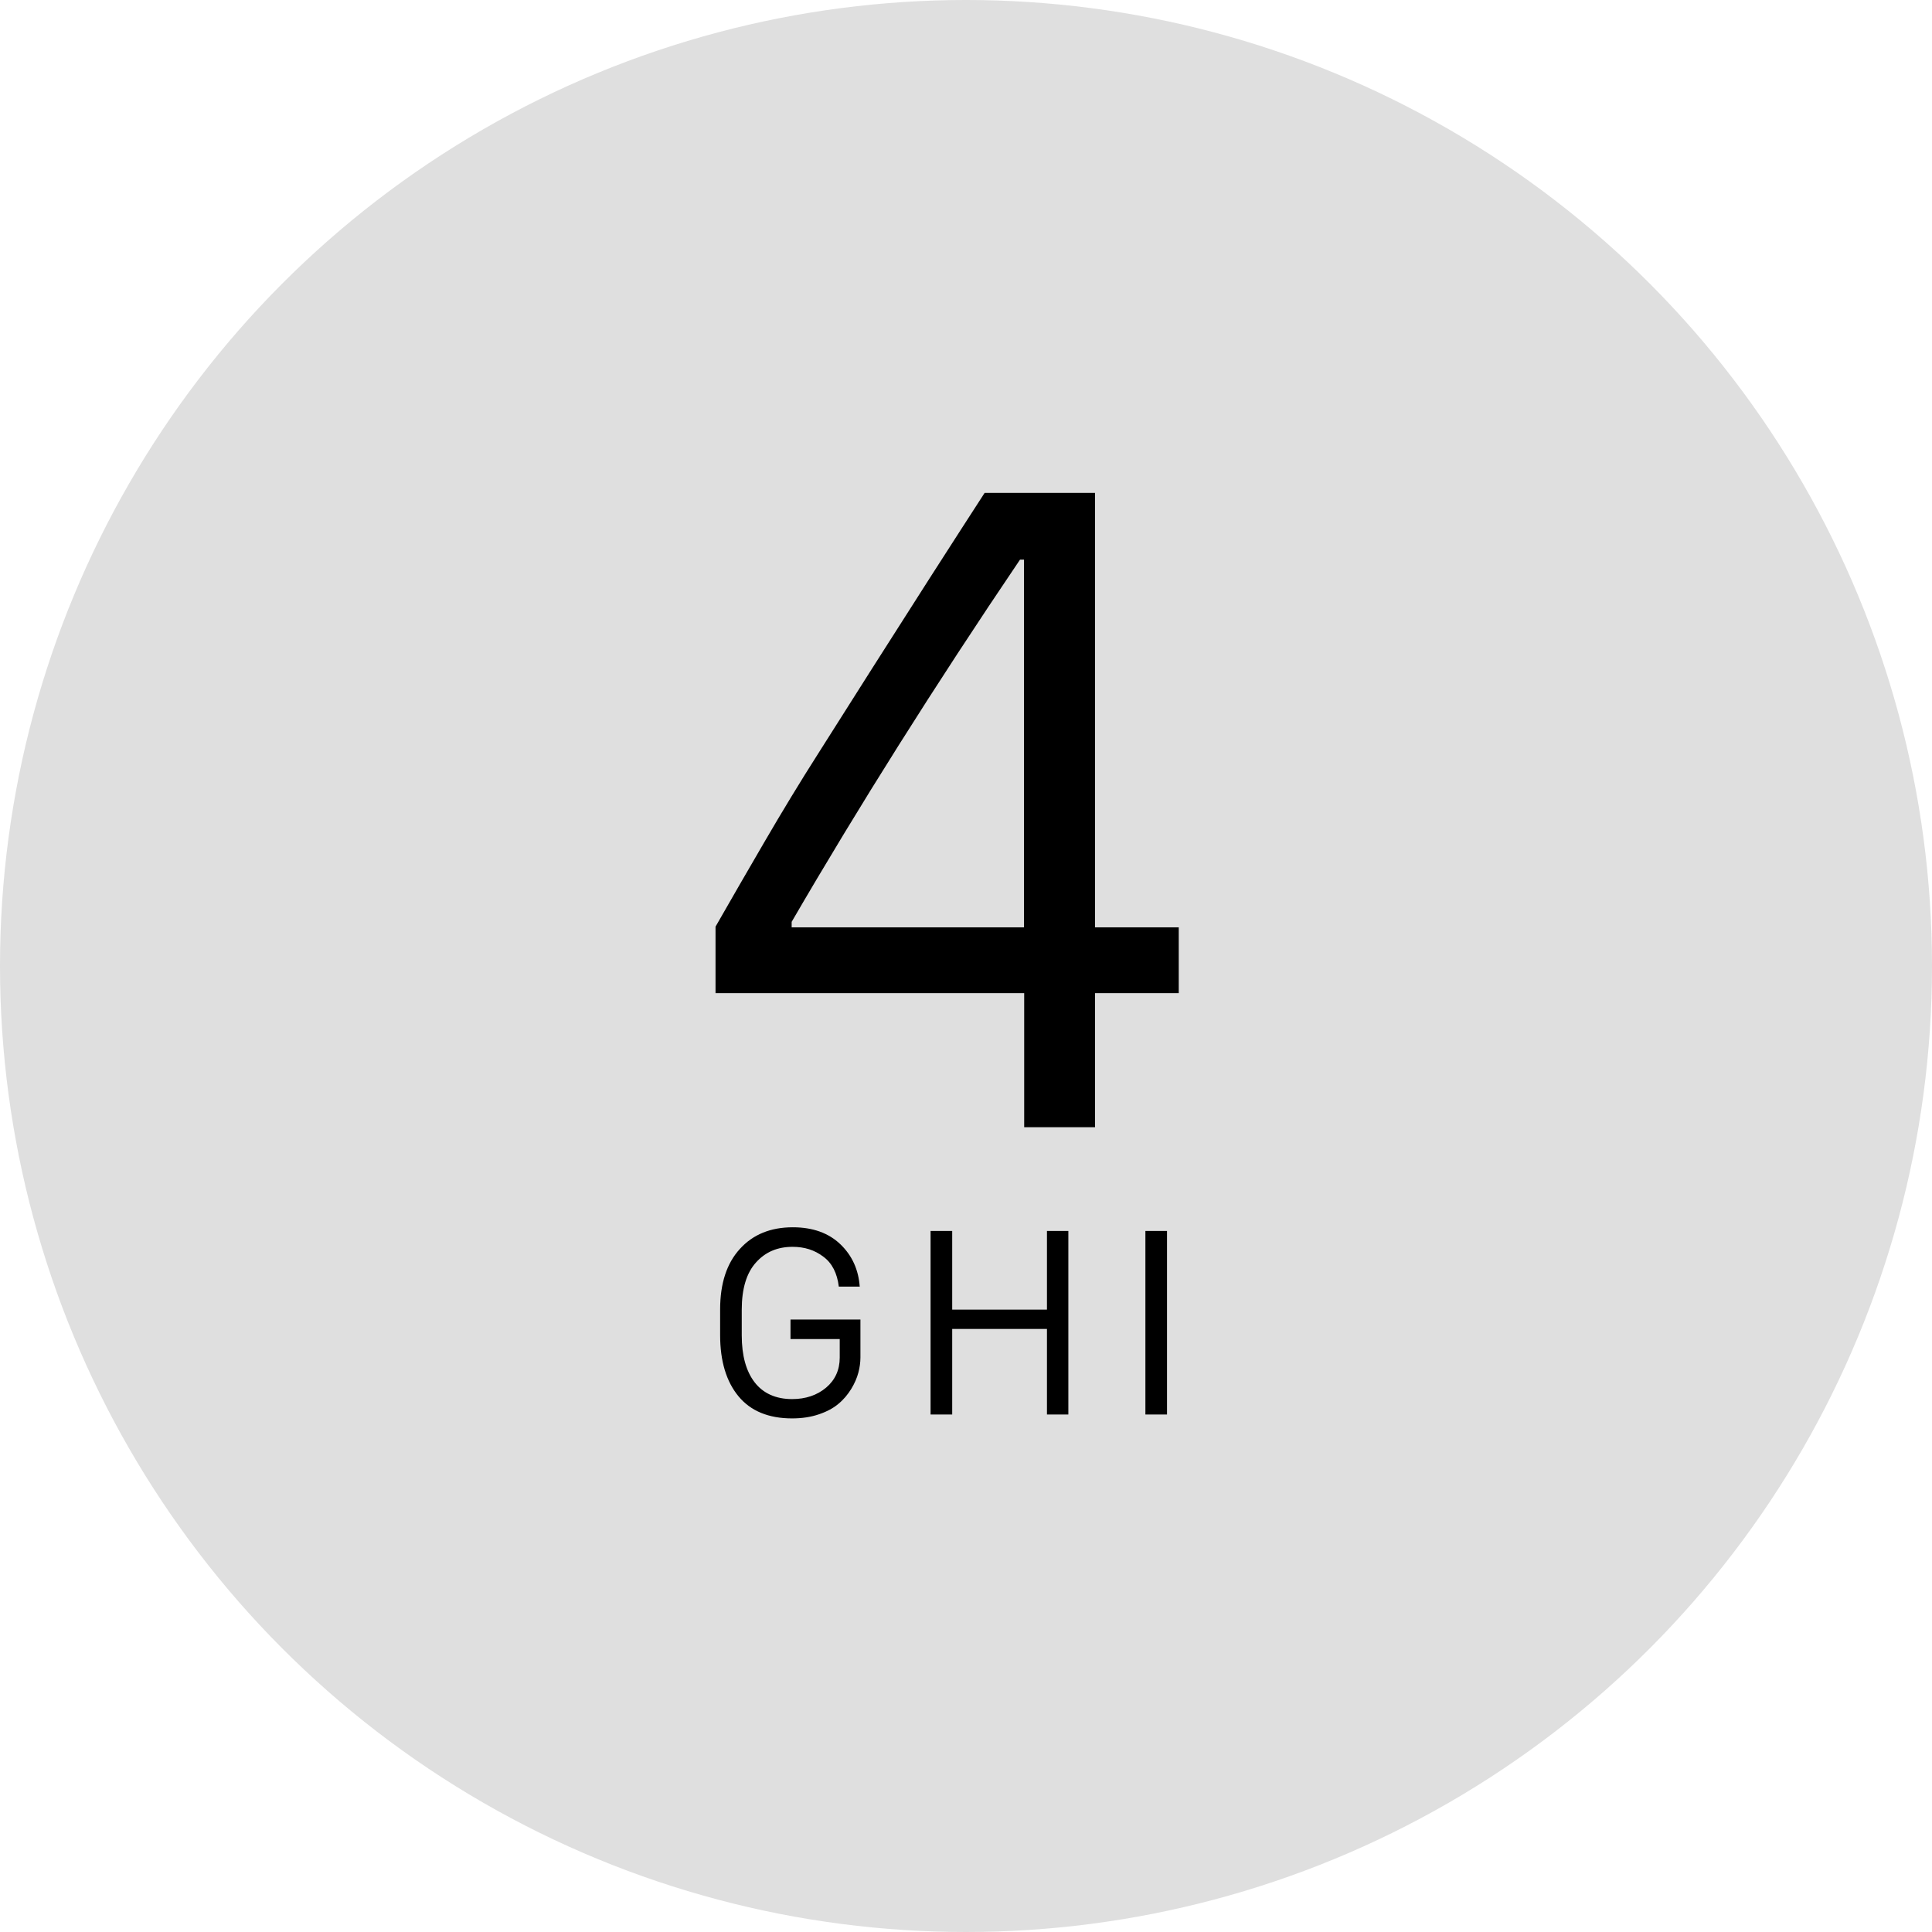
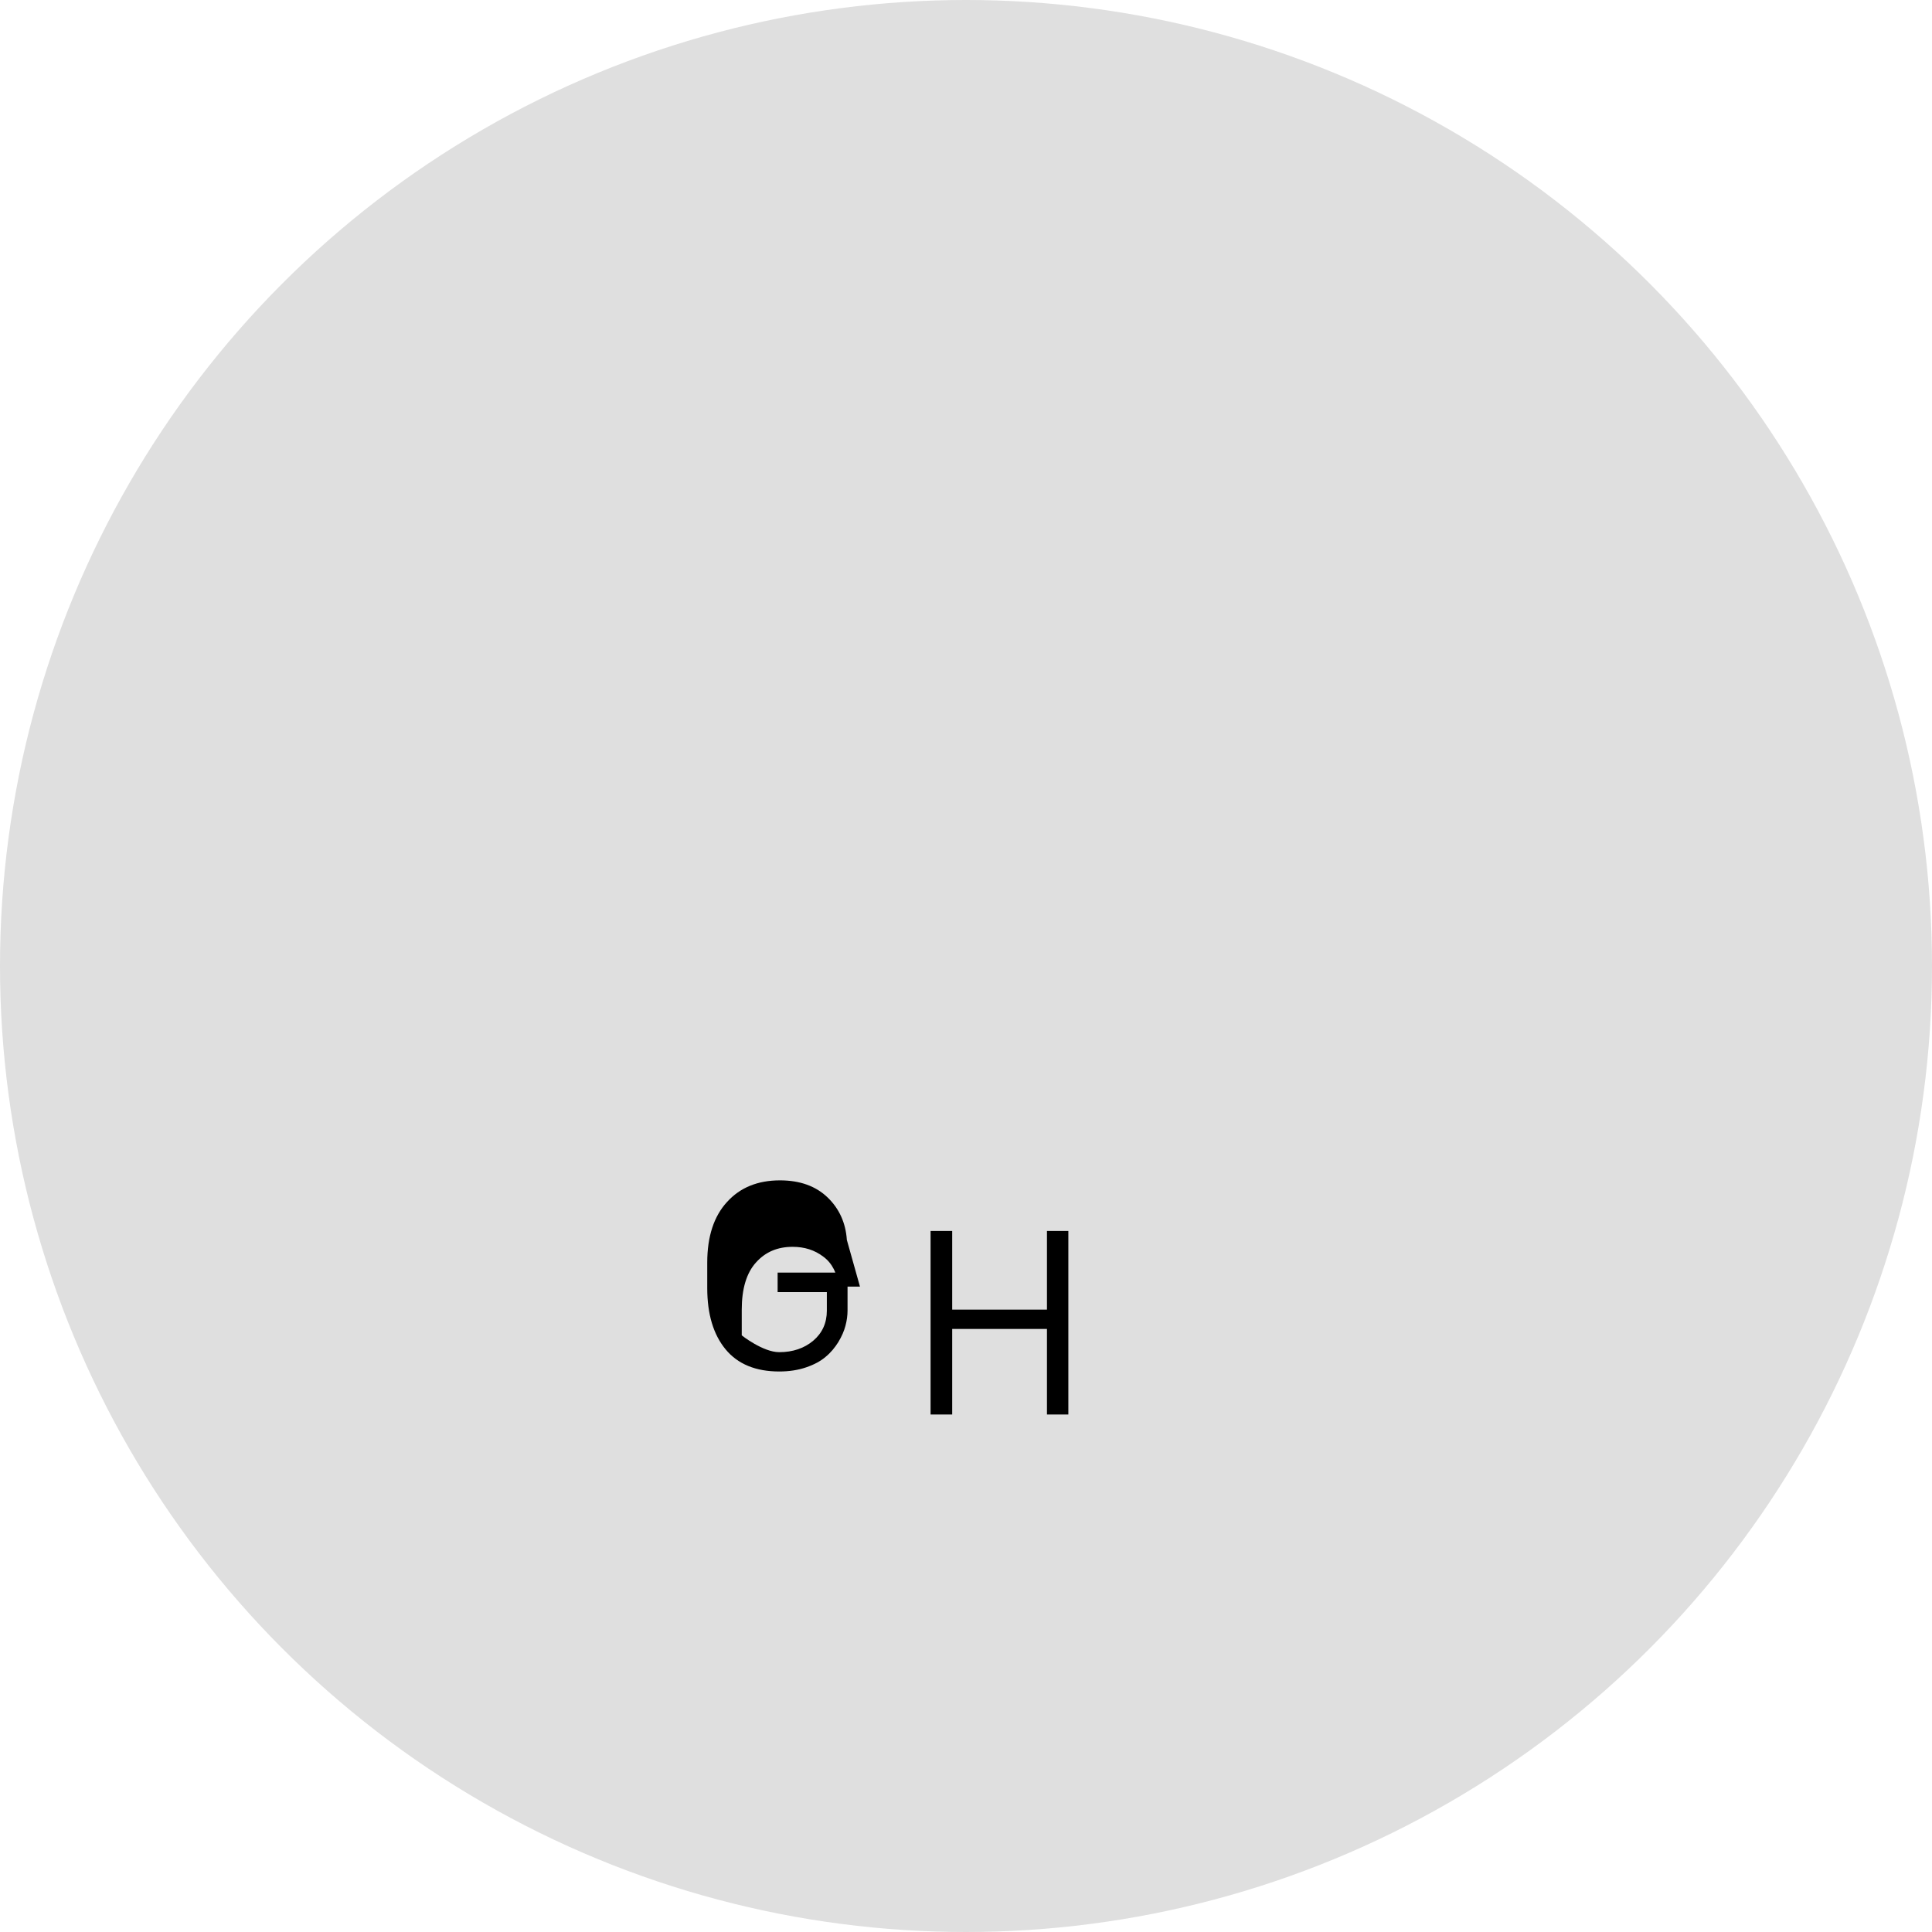
<svg xmlns="http://www.w3.org/2000/svg" id="Layer_1" viewBox="0 0 84 84">
  <defs>
    <style>.cls-1{fill:#dfdfdf;}</style>
  </defs>
  <circle id="Ellipse_4" class="cls-1" cx="42" cy="42" r="42" />
-   <path d="m37.39,55.94h-.92c-.07-.58-.29-1.02-.67-1.3-.38-.29-.82-.43-1.34-.43-.65,0-1.18.22-1.59.68-.41.45-.62,1.14-.62,2.05v1.12c0,.88.19,1.56.56,2.04s.92.73,1.63.73c.59,0,1.09-.17,1.48-.5.39-.33.59-.77.59-1.3v-.81h-2.14v-.85h3.04v1.65c0,.21-.03.44-.09.66-.06.23-.16.46-.31.71-.15.24-.33.46-.55.64-.22.19-.5.34-.85.46-.35.12-.74.18-1.17.18-1.02,0-1.8-.32-2.33-.96-.53-.64-.8-1.53-.8-2.66v-1.12c0-1.13.29-2.01.86-2.63.57-.63,1.34-.94,2.3-.94.87,0,1.56.25,2.07.74.51.49.79,1.11.84,1.85Z" />
+   <path d="m37.39,55.94h-.92c-.07-.58-.29-1.02-.67-1.3-.38-.29-.82-.43-1.34-.43-.65,0-1.18.22-1.59.68-.41.45-.62,1.14-.62,2.05v1.12s.92.73,1.63.73c.59,0,1.09-.17,1.48-.5.39-.33.59-.77.59-1.3v-.81h-2.14v-.85h3.04v1.65c0,.21-.03.44-.09.66-.06.23-.16.46-.31.71-.15.24-.33.46-.55.64-.22.19-.5.34-.85.46-.35.12-.74.18-1.17.18-1.02,0-1.8-.32-2.33-.96-.53-.64-.8-1.53-.8-2.66v-1.12c0-1.13.29-2.01.86-2.63.57-.63,1.34-.94,2.3-.94.87,0,1.56.25,2.07.74.51.49.79,1.11.84,1.85Z" />
  <path d="m46.45,61.5h-.93v-3.72h-4.12v3.72h-.94v-7.98h.94v3.42h4.12v-3.42h.93v7.98Z" />
-   <path d="m50.74,61.5h-.94v-7.98h.94v7.98Z" />
-   <path d="m42.82,21.43h4.79v18.89h3.64v2.86h-3.64v5.83h-3.08v-5.83h-13.42v-2.89c.68-1.19,1.39-2.42,2.13-3.69.74-1.27,1.53-2.58,2.38-3.91.84-1.33,1.61-2.54,2.3-3.63.69-1.09,1.53-2.39,2.5-3.92.98-1.52,1.77-2.76,2.39-3.71Zm-8.39,18.89h10.09v-15.99h-.17c-3.72,5.5-7.03,10.76-9.93,15.75v.24Z" />
</svg>